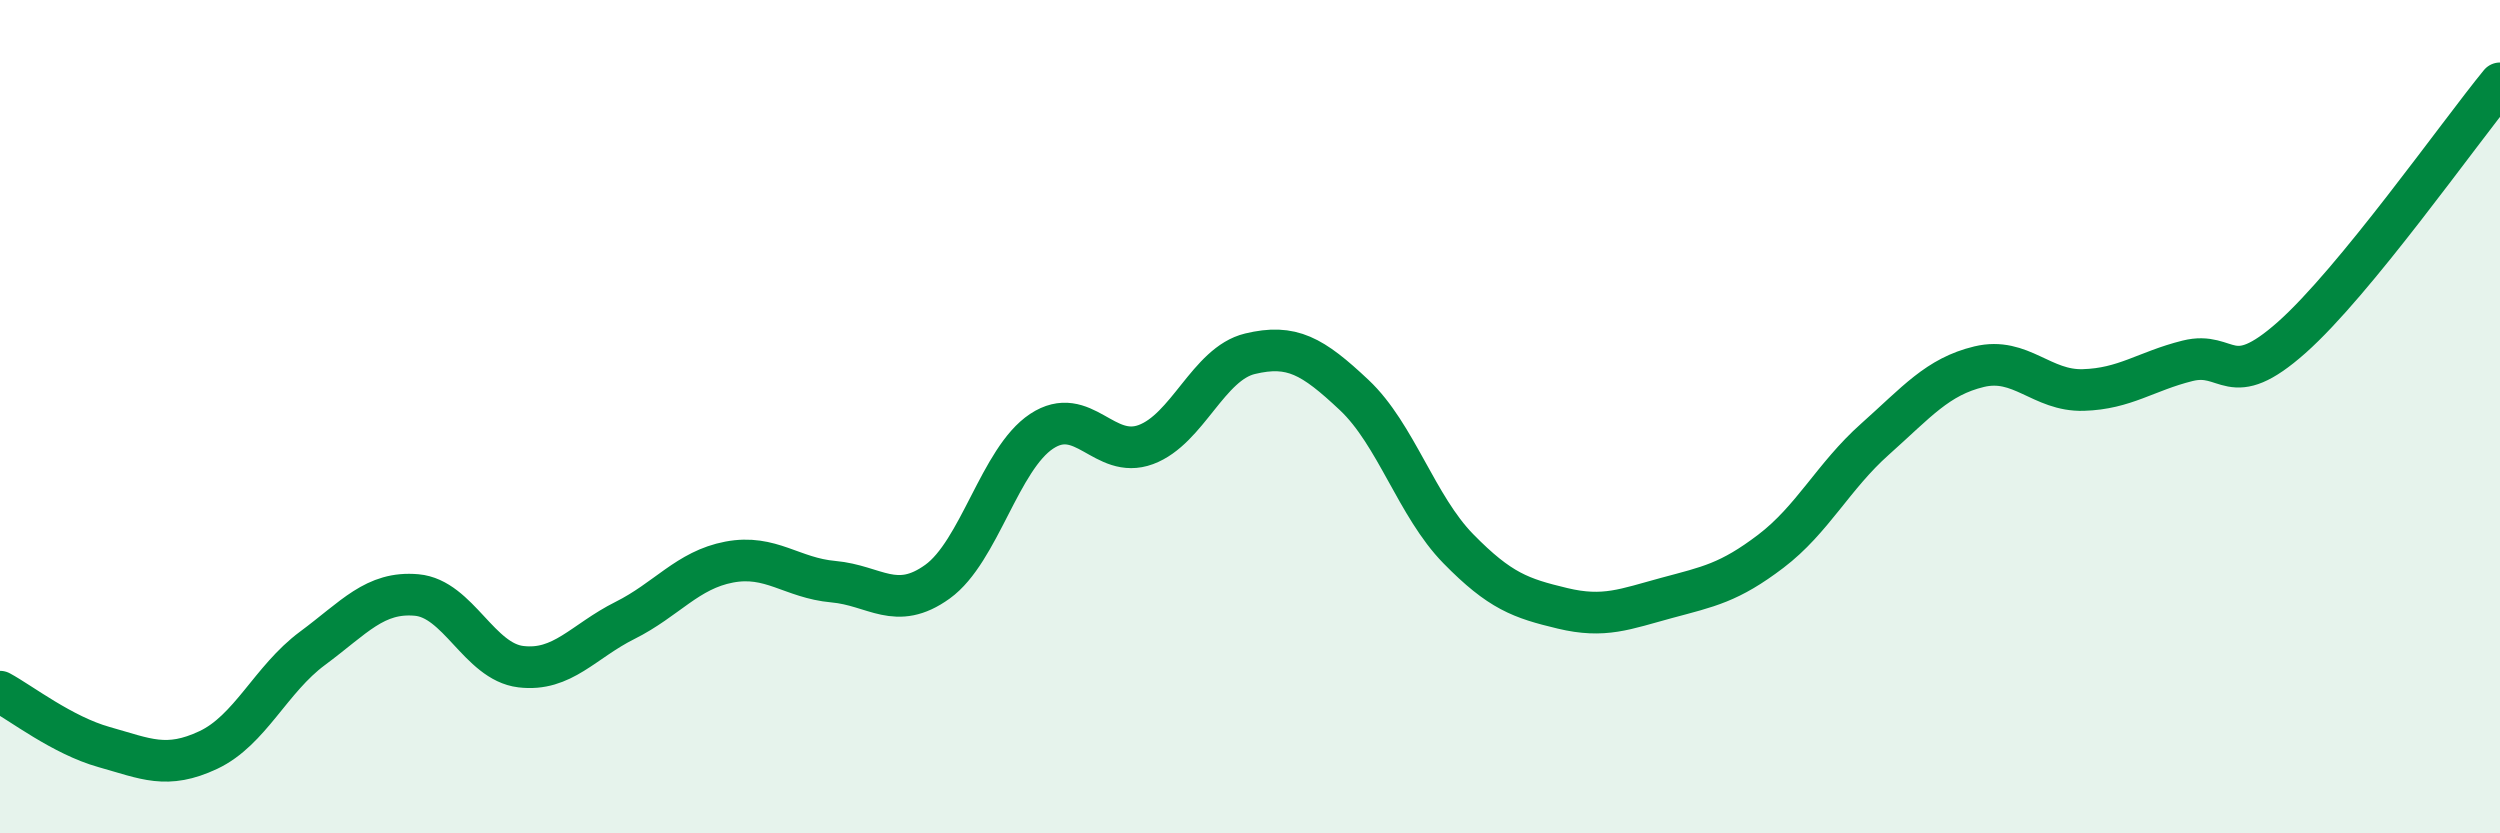
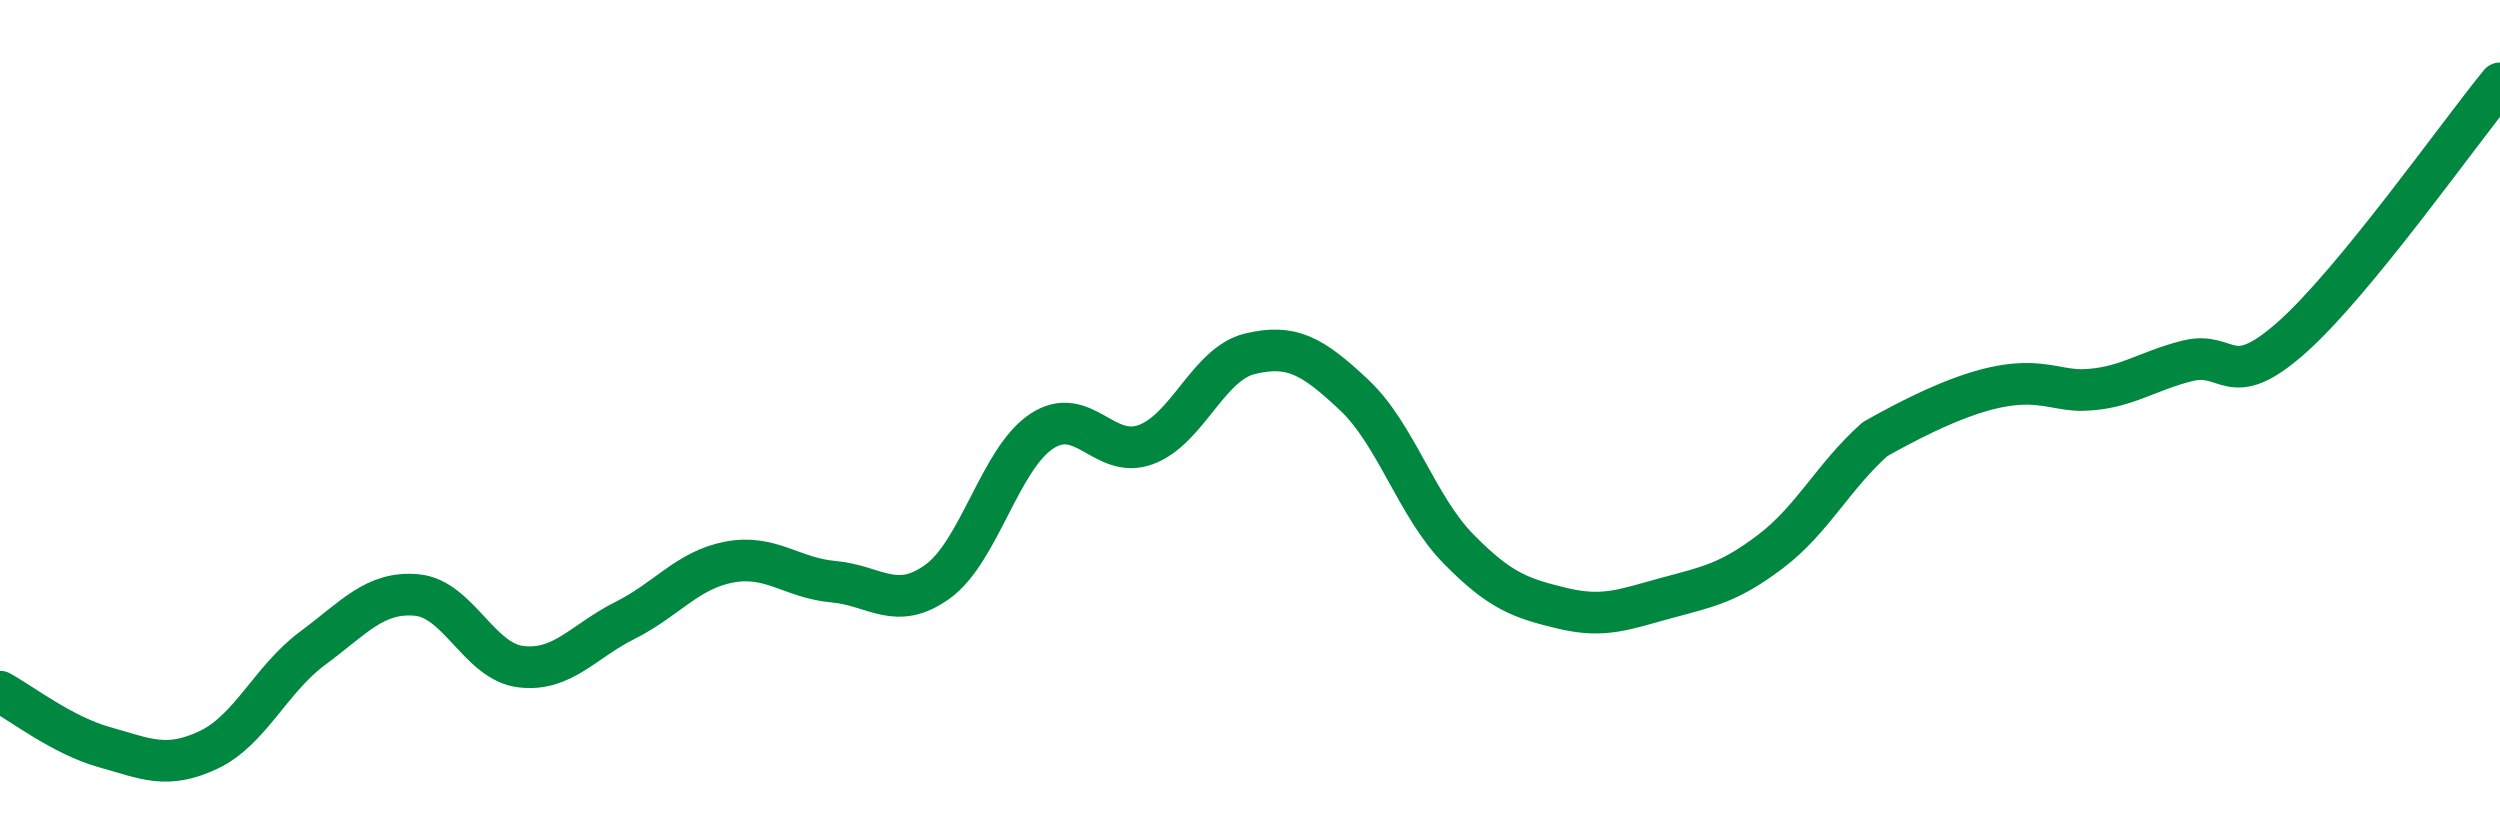
<svg xmlns="http://www.w3.org/2000/svg" width="60" height="20" viewBox="0 0 60 20">
-   <path d="M 0,16.6 C 0.5,16.87 1.5,17.65 2.5,17.93 C 3.5,18.21 4,18.47 5,18 C 6,17.53 6.5,16.3 7.5,15.56 C 8.5,14.82 9,14.19 10,14.28 C 11,14.37 11.5,15.88 12.5,16 C 13.5,16.12 14,15.39 15,14.89 C 16,14.39 16.5,13.68 17.5,13.49 C 18.5,13.3 19,13.87 20,13.96 C 21,14.05 21.5,14.68 22.5,13.96 C 23.5,13.24 24,11.01 25,10.35 C 26,9.69 26.5,11.04 27.5,10.67 C 28.5,10.3 29,8.73 30,8.49 C 31,8.25 31.5,8.54 32.5,9.48 C 33.5,10.42 34,12.15 35,13.17 C 36,14.19 36.5,14.36 37.5,14.6 C 38.5,14.84 39,14.62 40,14.35 C 41,14.08 41.5,13.99 42.5,13.23 C 43.5,12.47 44,11.43 45,10.54 C 46,9.65 46.5,9.04 47.5,8.8 C 48.5,8.56 49,9.39 50,9.36 C 51,9.33 51.5,8.91 52.5,8.66 C 53.5,8.41 53.5,9.43 55,8.1 C 56.5,6.77 59,3.22 60,2L60 20L0 20Z" fill="#008740" opacity="0.1" stroke-linecap="round" stroke-linejoin="round" />
-   <path d="M 0,16.6 C 0.5,16.87 1.5,17.65 2.5,17.93 C 3.5,18.21 4,18.47 5,18 C 6,17.53 6.5,16.3 7.5,15.56 C 8.5,14.82 9,14.19 10,14.28 C 11,14.37 11.5,15.88 12.5,16 C 13.5,16.12 14,15.39 15,14.89 C 16,14.39 16.5,13.68 17.5,13.49 C 18.5,13.3 19,13.87 20,13.96 C 21,14.05 21.5,14.68 22.5,13.96 C 23.5,13.24 24,11.01 25,10.35 C 26,9.69 26.5,11.04 27.5,10.67 C 28.5,10.3 29,8.73 30,8.49 C 31,8.25 31.5,8.54 32.5,9.48 C 33.5,10.42 34,12.15 35,13.17 C 36,14.19 36.5,14.36 37.5,14.6 C 38.5,14.84 39,14.62 40,14.35 C 41,14.08 41.5,13.99 42.5,13.23 C 43.5,12.47 44,11.43 45,10.54 C 46,9.65 46.5,9.04 47.5,8.8 C 48.5,8.56 49,9.39 50,9.36 C 51,9.33 51.5,8.91 52.5,8.66 C 53.5,8.41 53.5,9.43 55,8.1 C 56.5,6.77 59,3.22 60,2" stroke="#008740" stroke-width="1" fill="none" stroke-linecap="round" stroke-linejoin="round" />
+   <path d="M 0,16.6 C 0.5,16.87 1.5,17.65 2.5,17.93 C 3.5,18.21 4,18.47 5,18 C 6,17.53 6.5,16.3 7.5,15.56 C 8.5,14.82 9,14.19 10,14.28 C 11,14.37 11.5,15.88 12.5,16 C 13.5,16.12 14,15.39 15,14.89 C 16,14.39 16.5,13.68 17.5,13.49 C 18.5,13.3 19,13.87 20,13.96 C 21,14.05 21.5,14.68 22.5,13.96 C 23.5,13.24 24,11.01 25,10.35 C 26,9.69 26.5,11.04 27.5,10.67 C 28.5,10.3 29,8.73 30,8.49 C 31,8.25 31.5,8.54 32.5,9.48 C 33.5,10.42 34,12.15 35,13.17 C 36,14.19 36.5,14.36 37.5,14.6 C 38.5,14.84 39,14.62 40,14.35 C 41,14.08 41.5,13.99 42.5,13.23 C 43.5,12.47 44,11.43 45,10.54 C 48.5,8.56 49,9.39 50,9.36 C 51,9.33 51.5,8.91 52.5,8.66 C 53.5,8.41 53.5,9.43 55,8.1 C 56.5,6.77 59,3.22 60,2" stroke="#008740" stroke-width="1" fill="none" stroke-linecap="round" stroke-linejoin="round" />
</svg>